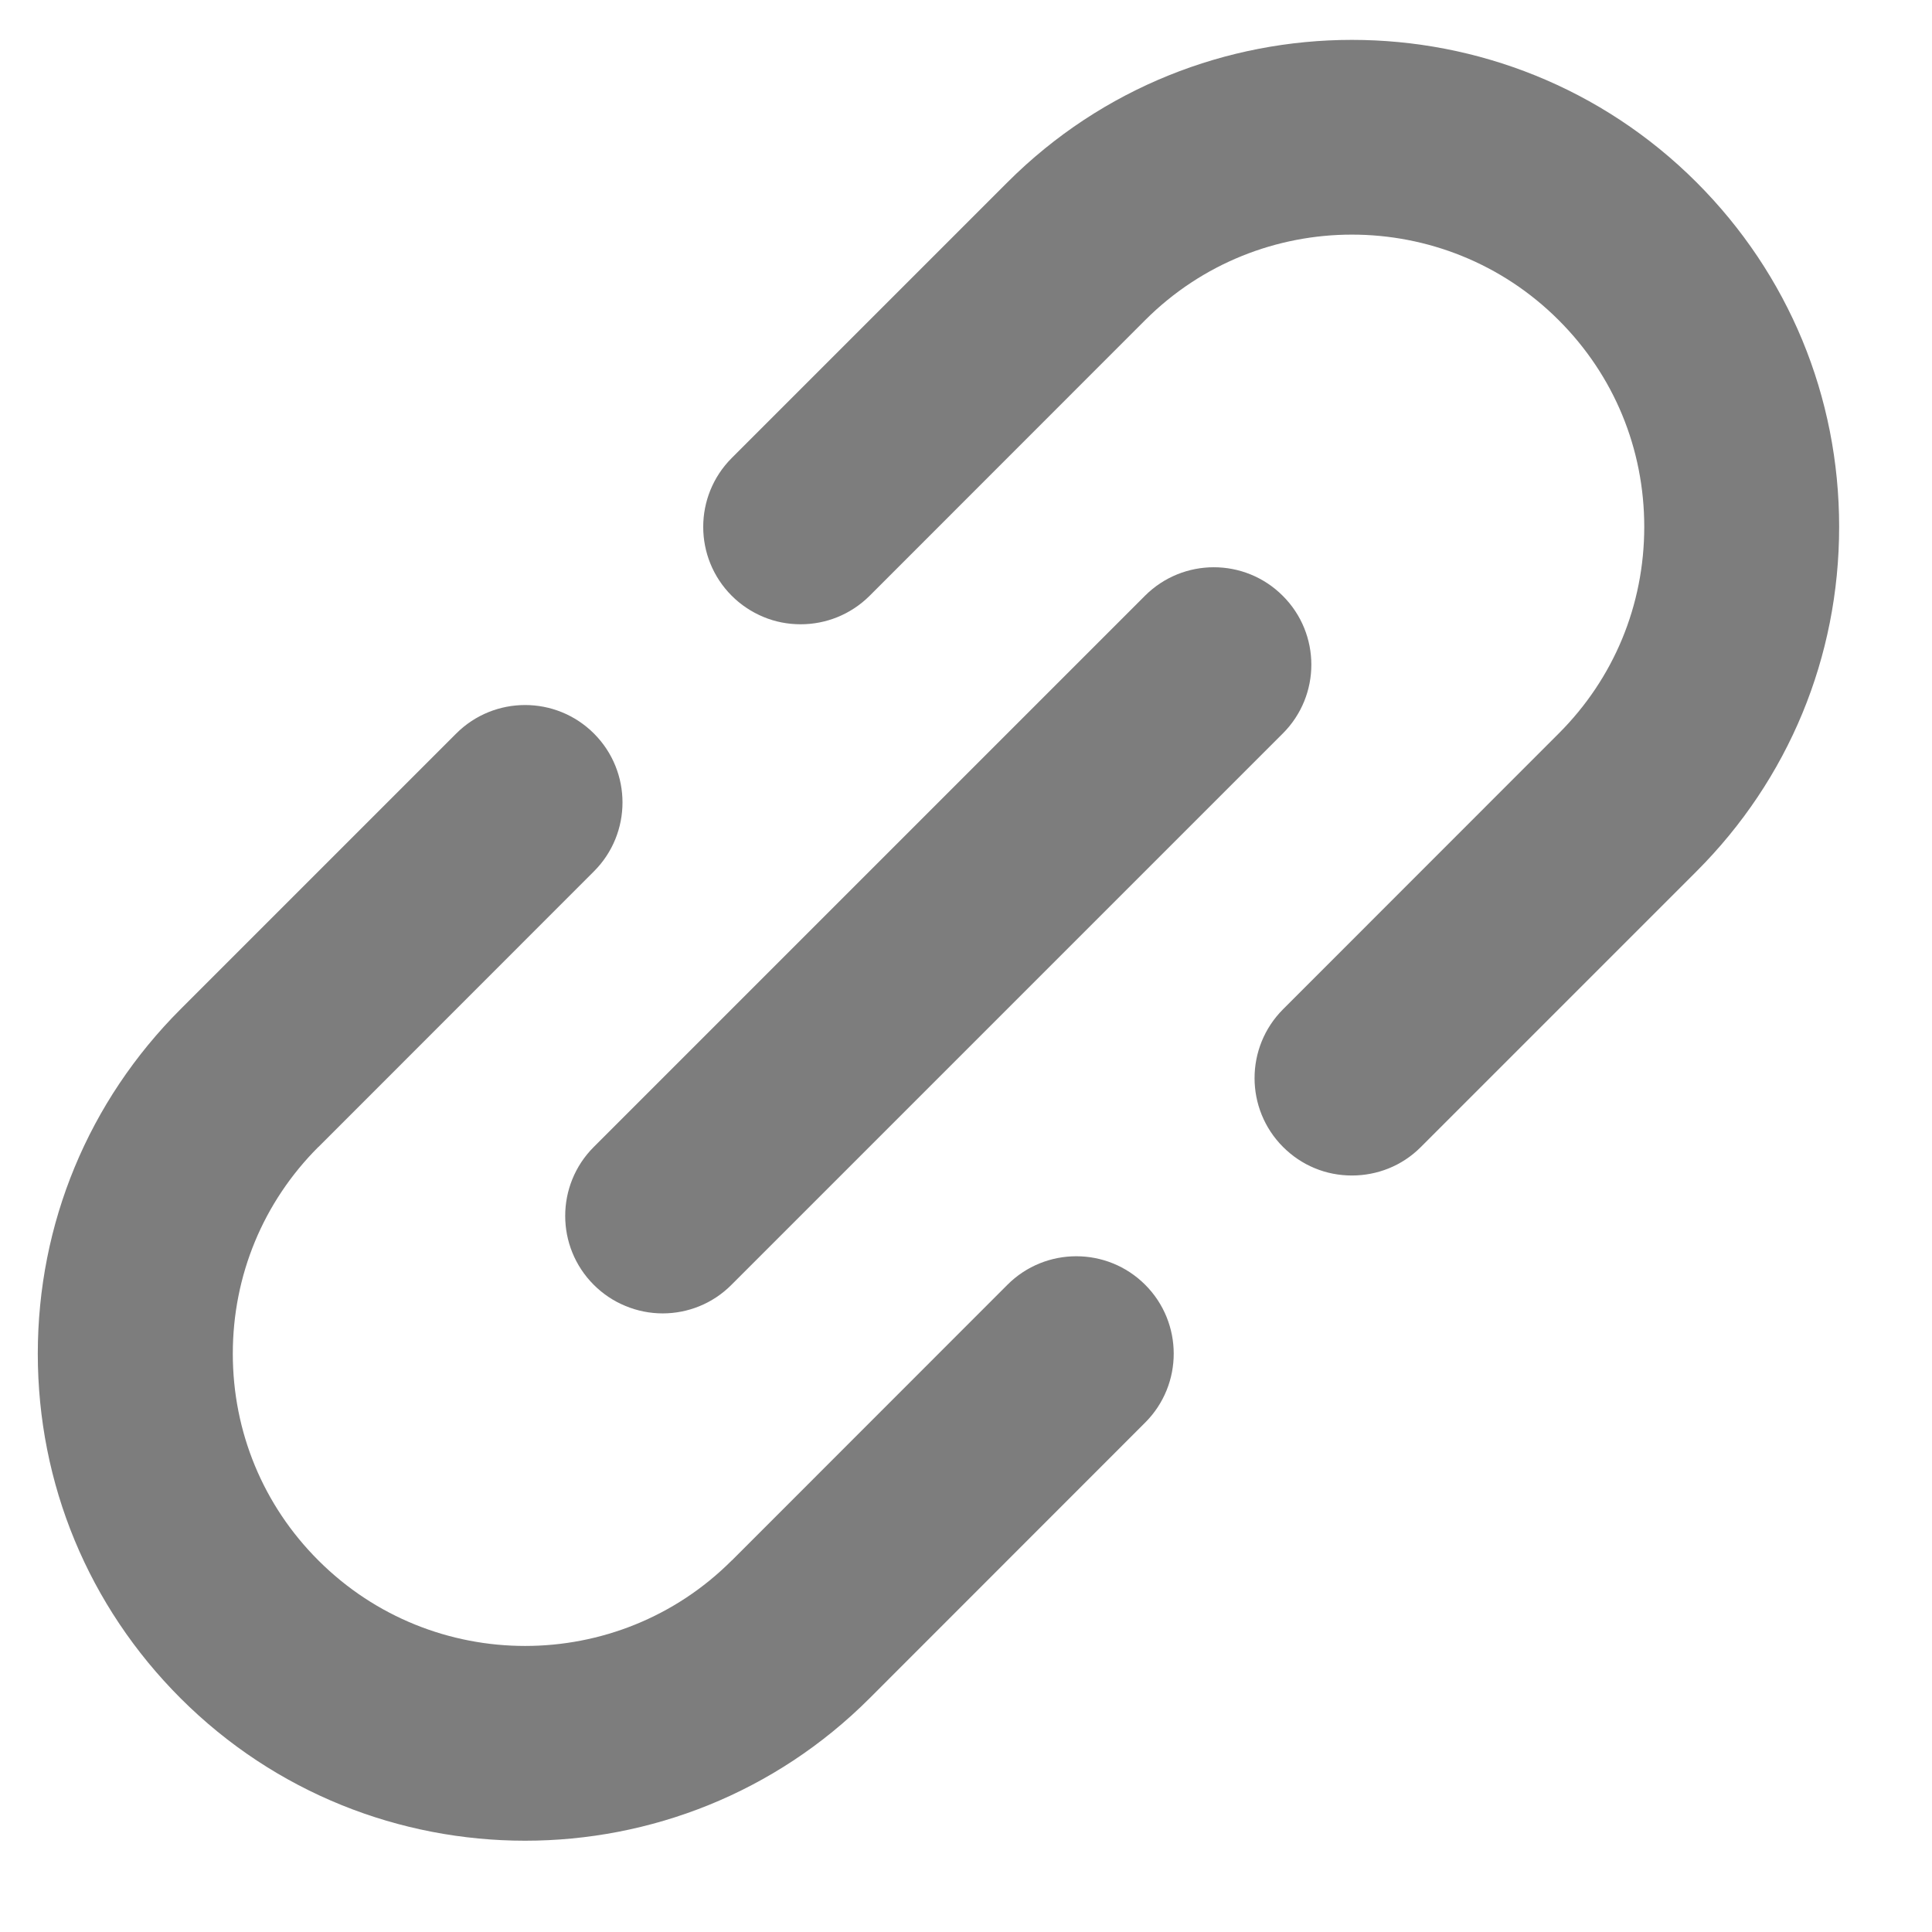
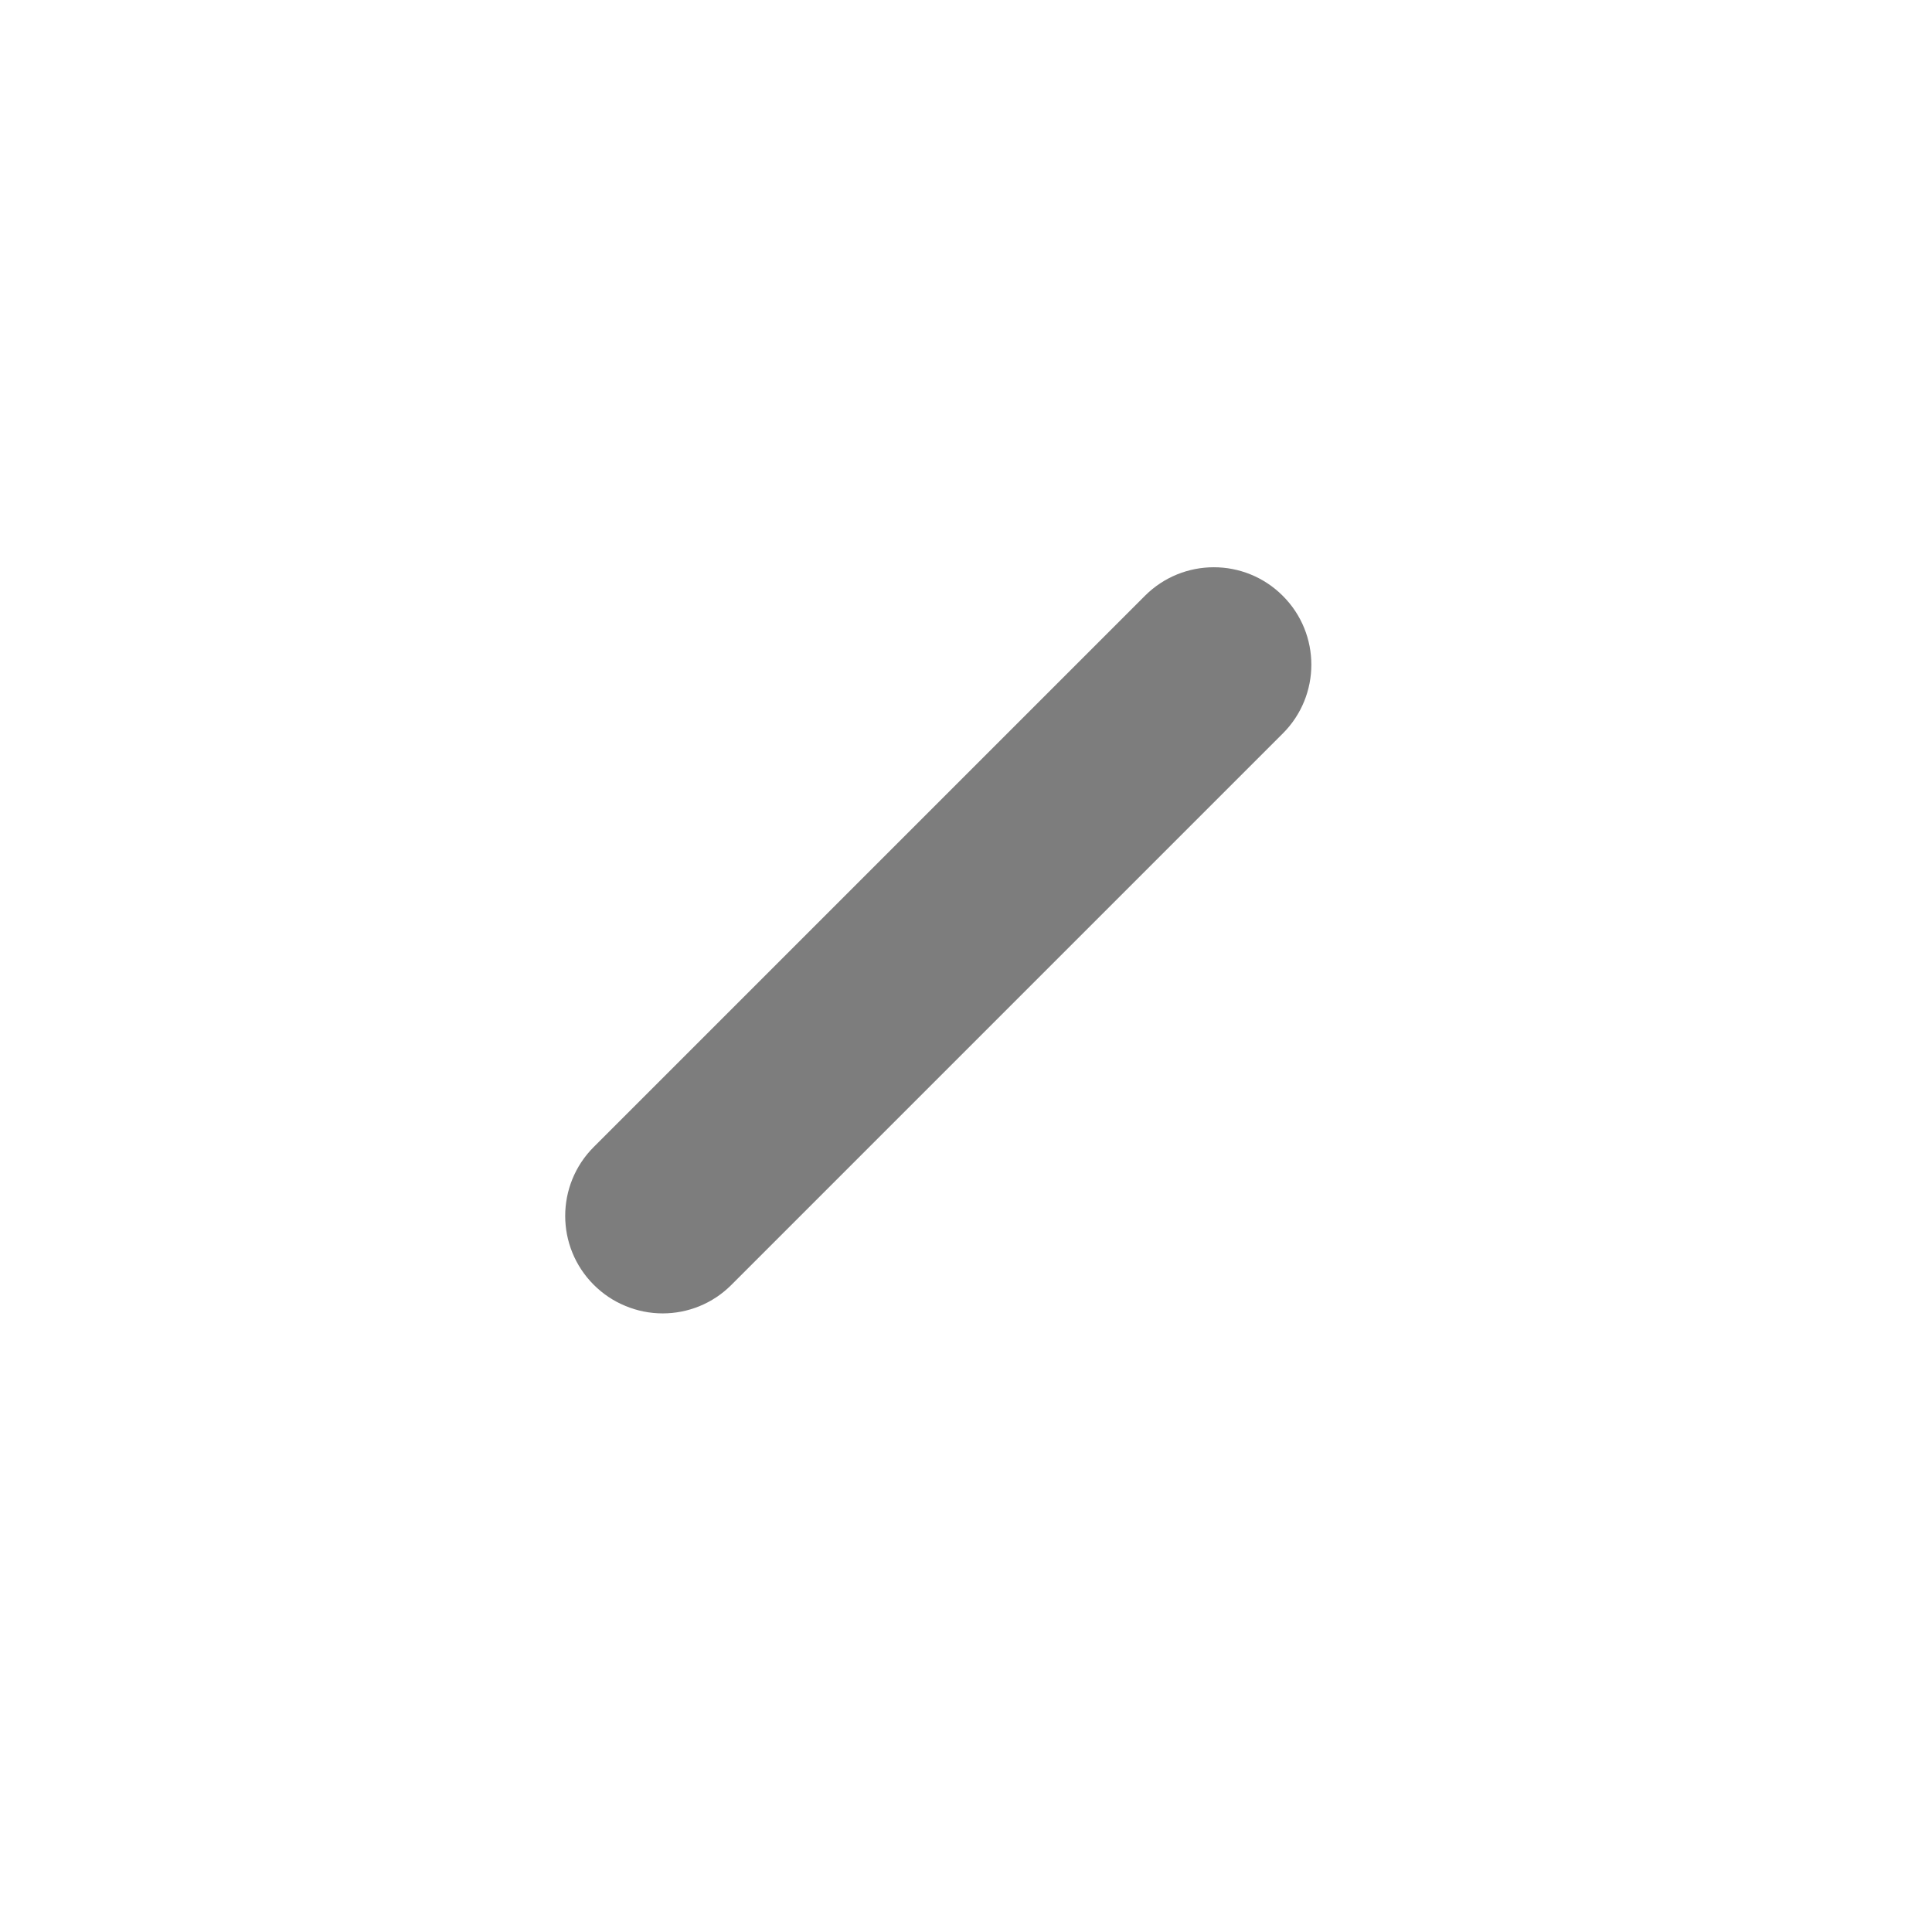
<svg xmlns="http://www.w3.org/2000/svg" width="16" height="16" viewBox="0 0 16 16" fill="none">
-   <path d="M8.343 10.64L6.061 12.923L6.06 12.923L6.06 12.923C5.117 13.867 3.581 13.867 2.637 12.923C2.179 12.466 1.928 11.857 1.928 11.211C1.928 10.564 2.179 9.956 2.636 9.499L2.637 9.499L4.919 7.216C5.234 6.901 5.234 6.39 4.919 6.075C4.604 5.76 4.093 5.76 3.778 6.075L1.495 8.358L1.495 8.358C0.733 9.12 0.313 10.133 0.313 11.211C0.313 12.289 0.733 13.302 1.495 14.064C2.282 14.851 3.315 15.244 4.349 15.244C5.382 15.244 6.415 14.851 7.202 14.064L7.202 14.064L9.484 11.781C9.799 11.466 9.799 10.955 9.484 10.64C9.169 10.325 8.658 10.325 8.343 10.64ZM15.231 4.363C15.231 3.285 14.812 2.272 14.05 1.51C12.476 -0.063 9.916 -0.063 8.343 1.51L8.343 1.51L6.06 3.793C5.745 4.108 5.745 4.619 6.06 4.934C6.135 5.009 6.224 5.068 6.322 5.109C6.42 5.15 6.525 5.17 6.631 5.17C6.838 5.17 7.044 5.091 7.202 4.934L9.484 2.651L9.484 2.651C10.428 1.707 11.964 1.707 12.908 2.651C13.366 3.108 13.617 3.716 13.617 4.363C13.617 5.01 13.366 5.618 12.908 6.075L12.908 6.075L10.626 8.358C10.311 8.673 10.311 9.184 10.626 9.499C10.701 9.574 10.79 9.634 10.887 9.674C10.985 9.715 11.09 9.735 11.196 9.735C11.403 9.735 11.61 9.657 11.767 9.499L14.05 7.216L14.05 7.216C14.812 6.454 15.231 5.441 15.231 4.363Z" fill="#7D7D7D" />
  <path d="M4.917 10.64C4.992 10.715 5.081 10.775 5.179 10.815C5.277 10.856 5.382 10.877 5.488 10.877C5.694 10.877 5.901 10.798 6.058 10.64L10.623 6.075C10.939 5.76 10.939 5.249 10.623 4.934C10.308 4.619 9.797 4.619 9.482 4.934L4.917 9.499C4.602 9.814 4.602 10.325 4.917 10.64Z" fill="#7D7D7D" />
</svg>